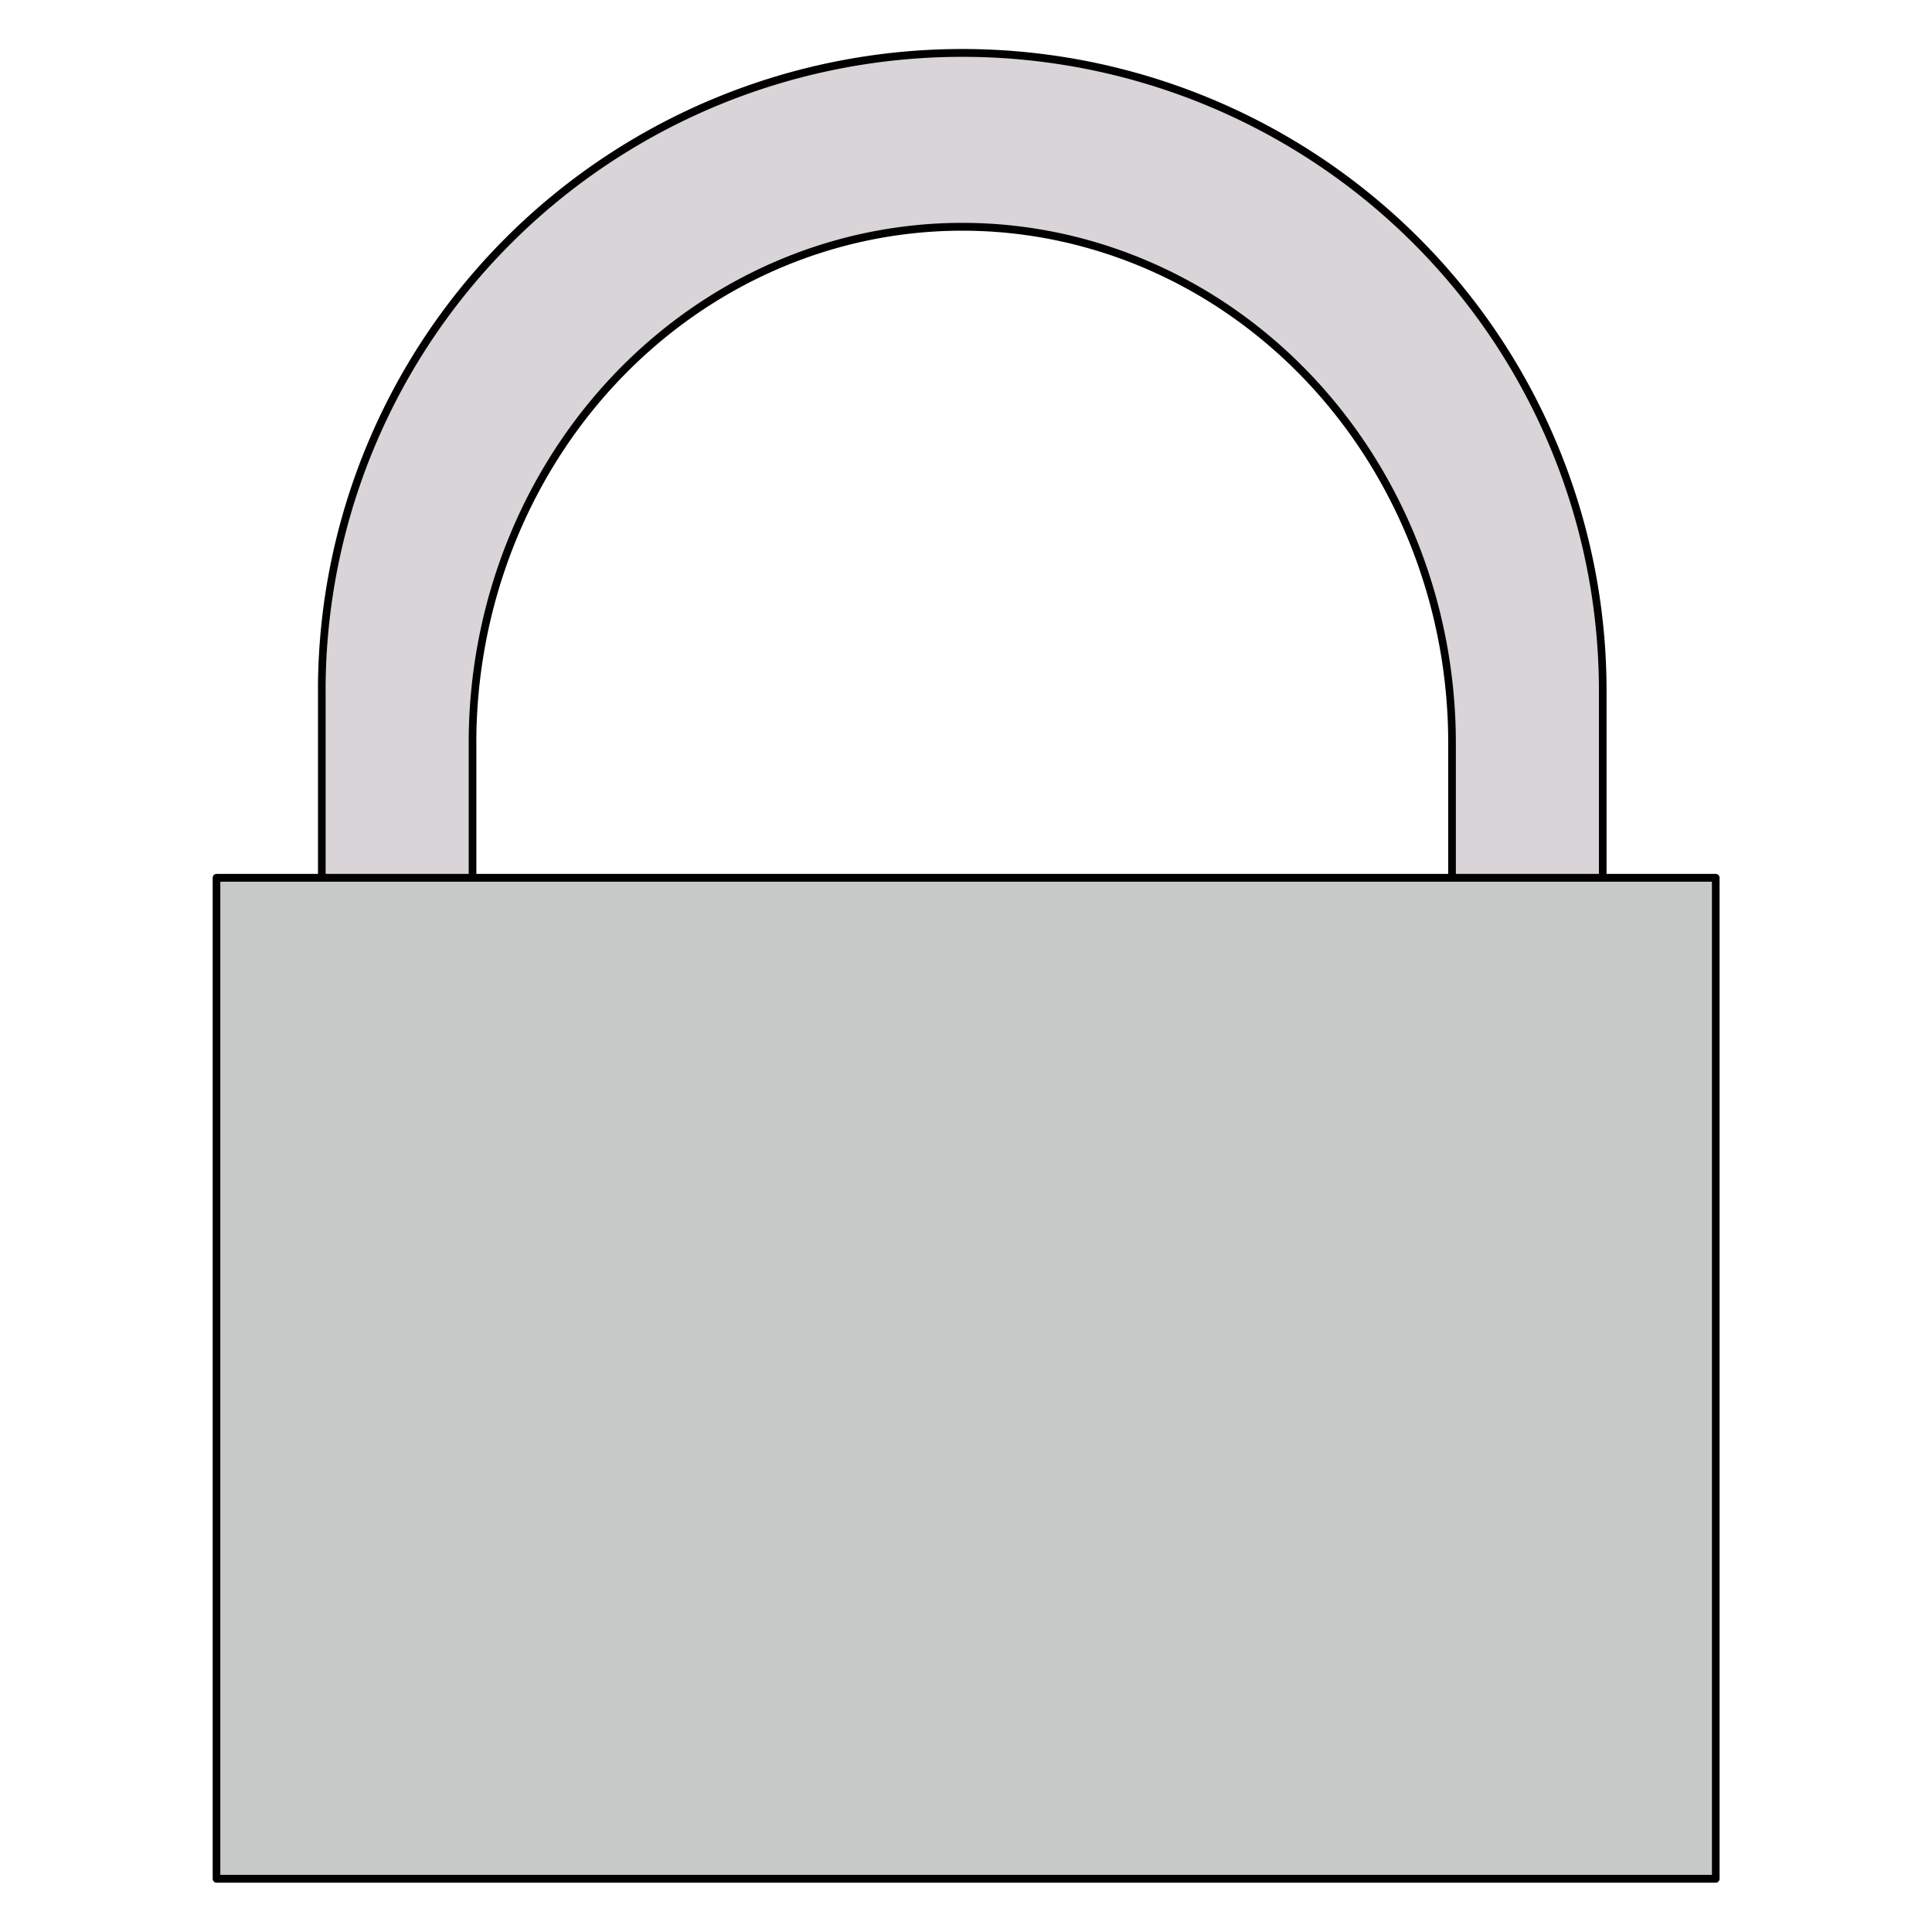
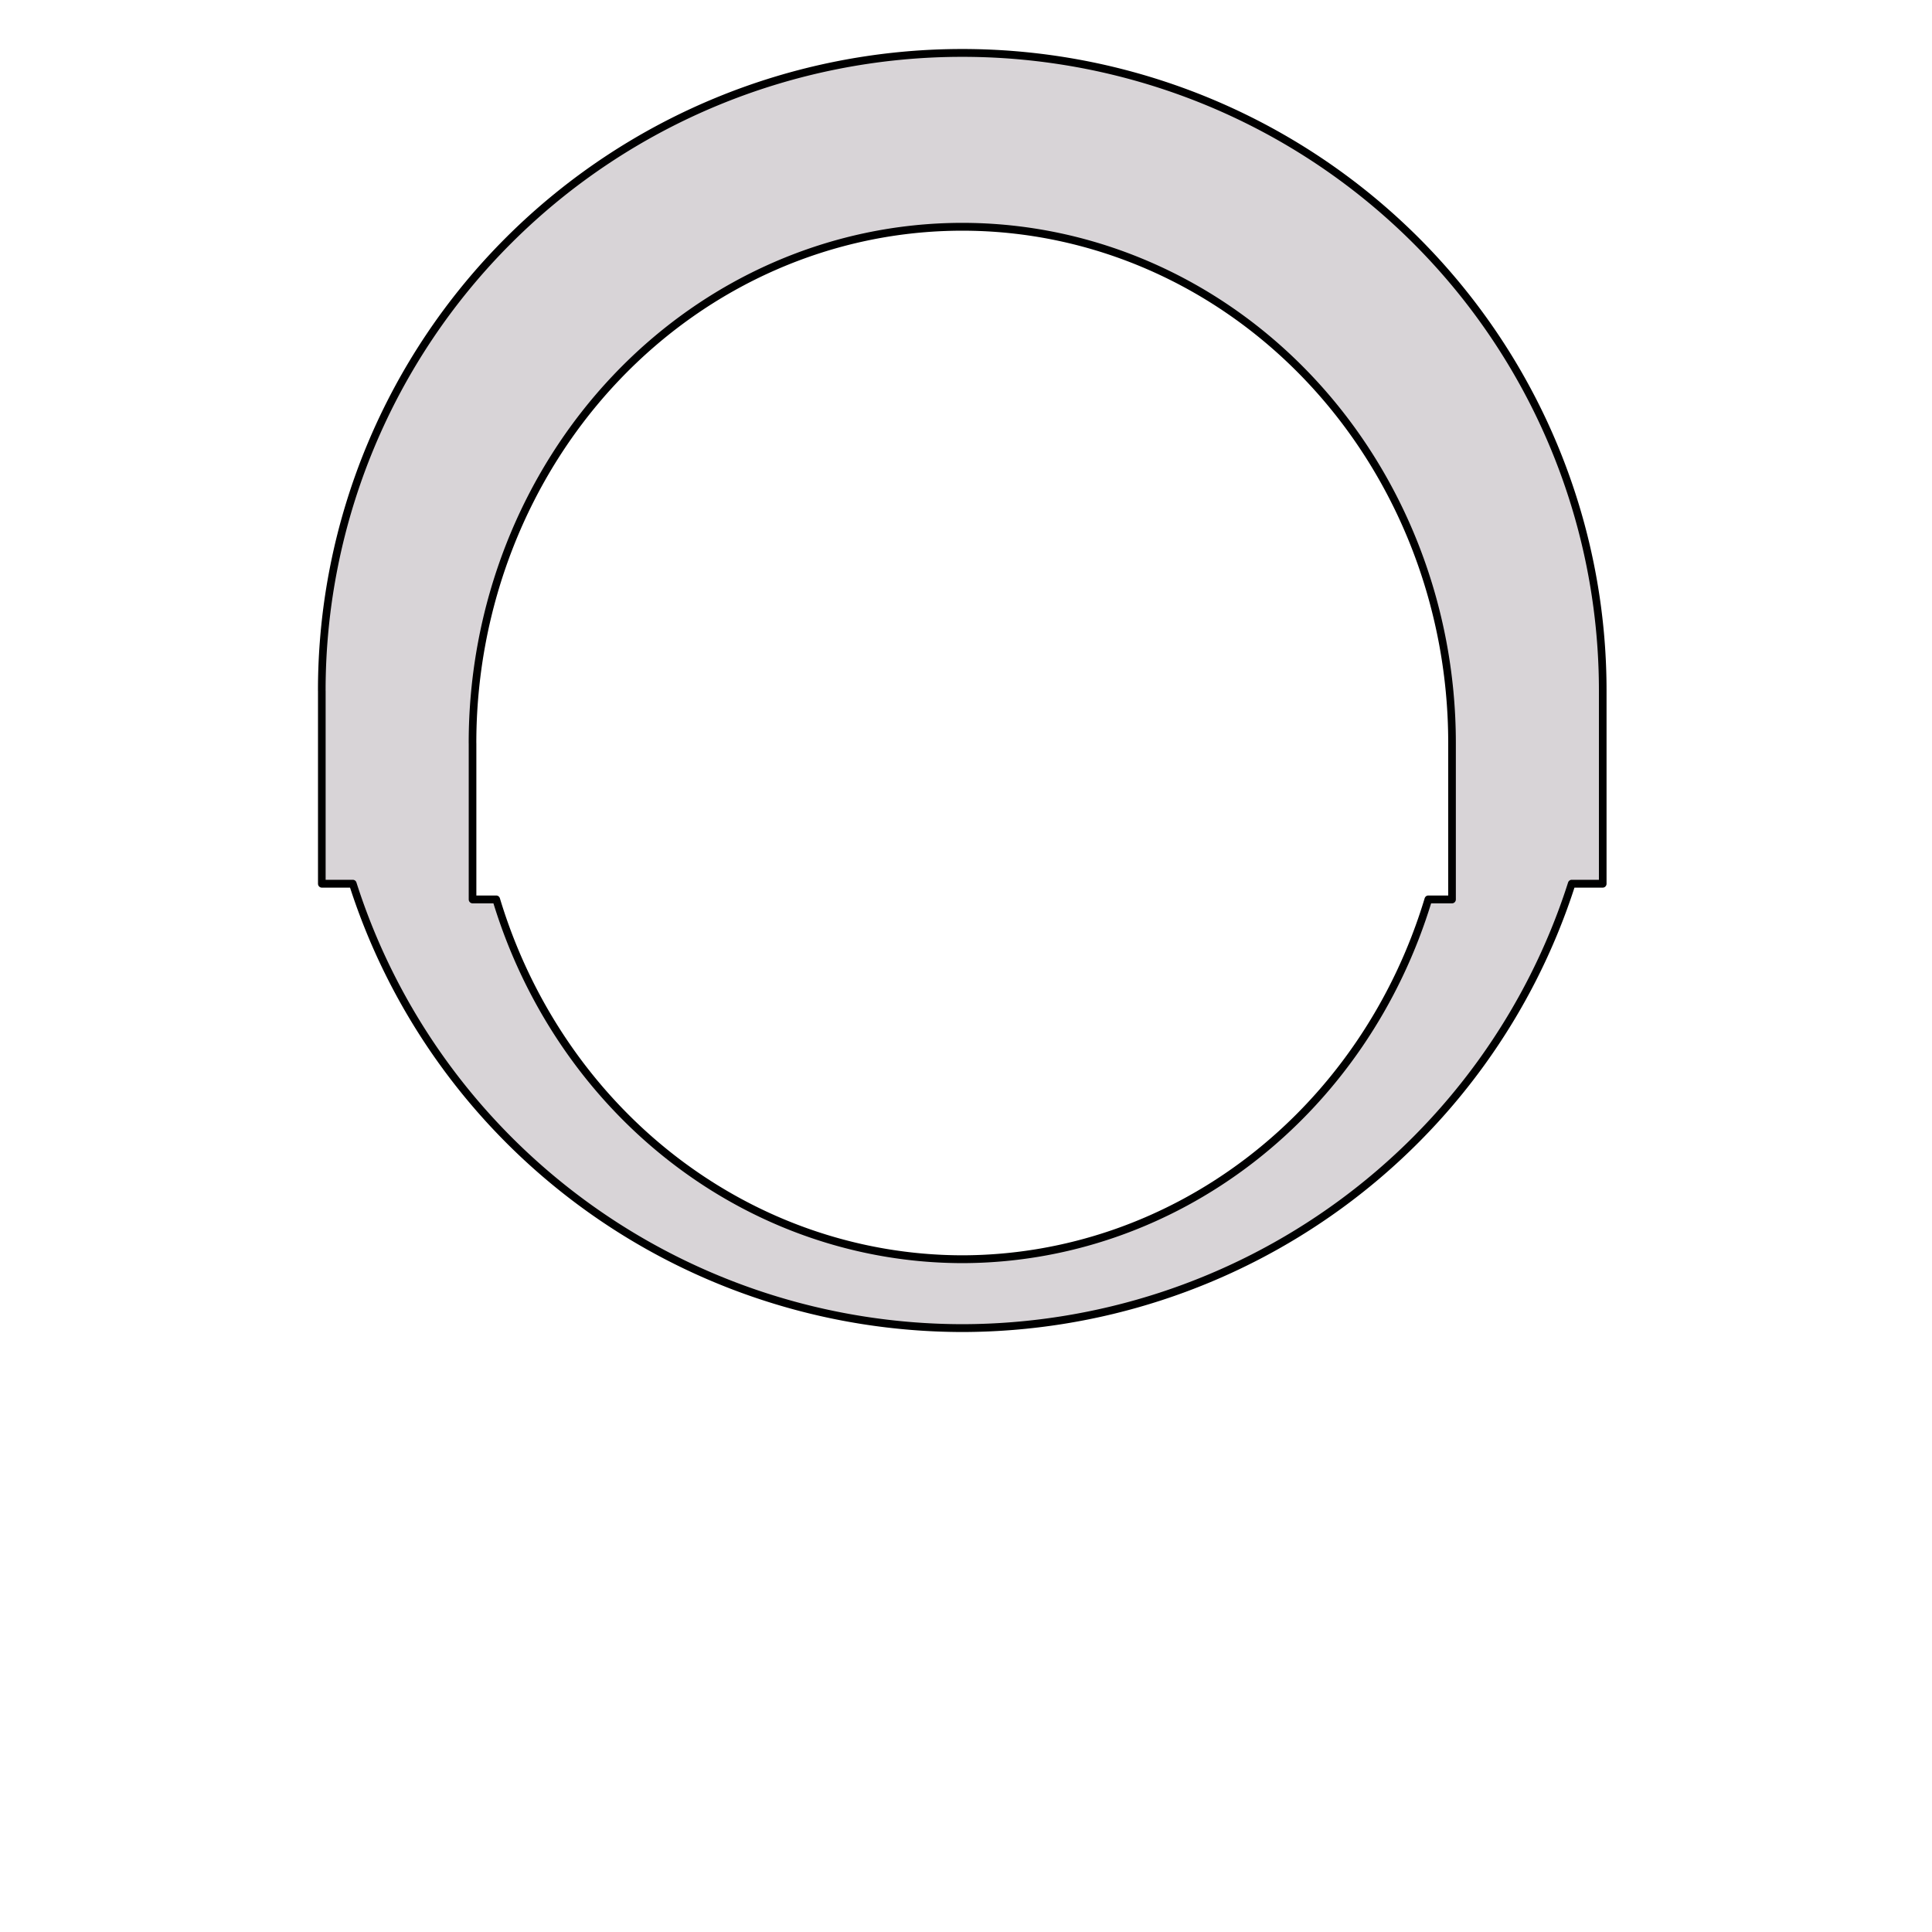
<svg xmlns="http://www.w3.org/2000/svg" xmlns:ns1="http://sodipodi.sourceforge.net/DTD/sodipodi-0.dtd" xmlns:ns2="http://www.inkscape.org/namespaces/inkscape" width="500.0px" height="500.0px" viewBox="0 0 500.0 500.0" version="1.1" id="SVGRoot" ns1:docname="Lock.svg" ns2:version="1.2 (dc2aedaf03, 2022-05-15)">
  <ns1:namedview id="namedview1109" pagecolor="#ffffff" bordercolor="#000000" borderopacity="0.25" ns2:showpageshadow="2" ns2:pageopacity="0.0" ns2:pagecheckerboard="0" ns2:deskcolor="#d1d1d1" ns2:document-units="px" showgrid="true" ns2:zoom="1.4912879" ns2:cx="-49.286258" ns2:cy="193.12166" ns2:window-width="1920" ns2:window-height="1017" ns2:window-x="-8" ns2:window-y="-8" ns2:window-maximized="1" ns2:current-layer="layer1">
    <ns2:grid type="xygrid" id="grid1232" />
  </ns1:namedview>
  <defs id="defs1104">
    <filter style="color-interpolation-filters:sRGB;" ns2:label="Drop Shadow" id="filter2146" x="-0.073" y="-0.061" width="1.146" height="1.123">
      <feFlood flood-opacity="0.498" flood-color="rgb(0,0,0)" result="flood" id="feFlood2136" />
      <feComposite in="flood" in2="SourceGraphic" operator="in" result="composite1" id="feComposite2138" />
      <feGaussianBlur in="composite1" stdDeviation="12" result="blur" id="feGaussianBlur2140" />
      <feOffset dx="0" dy="0" result="offset" id="feOffset2142" />
      <feComposite in="SourceGraphic" in2="offset" operator="over" result="composite2" id="feComposite2144" />
    </filter>
  </defs>
  <g ns2:label="Layer 1" ns2:groupmode="layer" id="layer1" transform="matrix(0.975,0,0,1,5.285,-11.297)" style="filter:url(#filter2146)">
    <path id="rect1399" style="fill:#d8d4d7;fill-opacity:1;stroke:#000000;stroke-width:2.026;stroke-linecap:round;stroke-linejoin:round;stroke-opacity:1;stroke-dasharray:none" d="M 249.996,24.992 A 170.004,165.008 0 0 0 79.992,190 170.004,165.008 0 0 0 80,190.105 V 240 h 8.229 A 170.004,165.008 0 0 0 249.996,355.008 170.004,165.008 0 0 0 411.764,240 H 420 V 190 A 170.004,165.008 0 0 0 249.996,24.992 Z M 250,69.986 A 130,133.598 0 0 1 380,203.584 v 40.482 h -6.297 A 130,133.598 0 0 1 250,337.182 130,133.598 0 0 1 126.299,244.066 h -6.291 V 203.67 A 130,133.598 0 0 1 120,203.584 130,133.598 0 0 1 250,69.986 Z" />
-     <rect style="fill:#c7c9c8;fill-opacity:1;stroke:#000000;stroke-width:2.026;stroke-linecap:round;stroke-linejoin:round;stroke-dasharray:none;stroke-opacity:1" id="rect1289" width="397.955" height="259.049" x="52.045" y="238.475" />
  </g>
</svg>